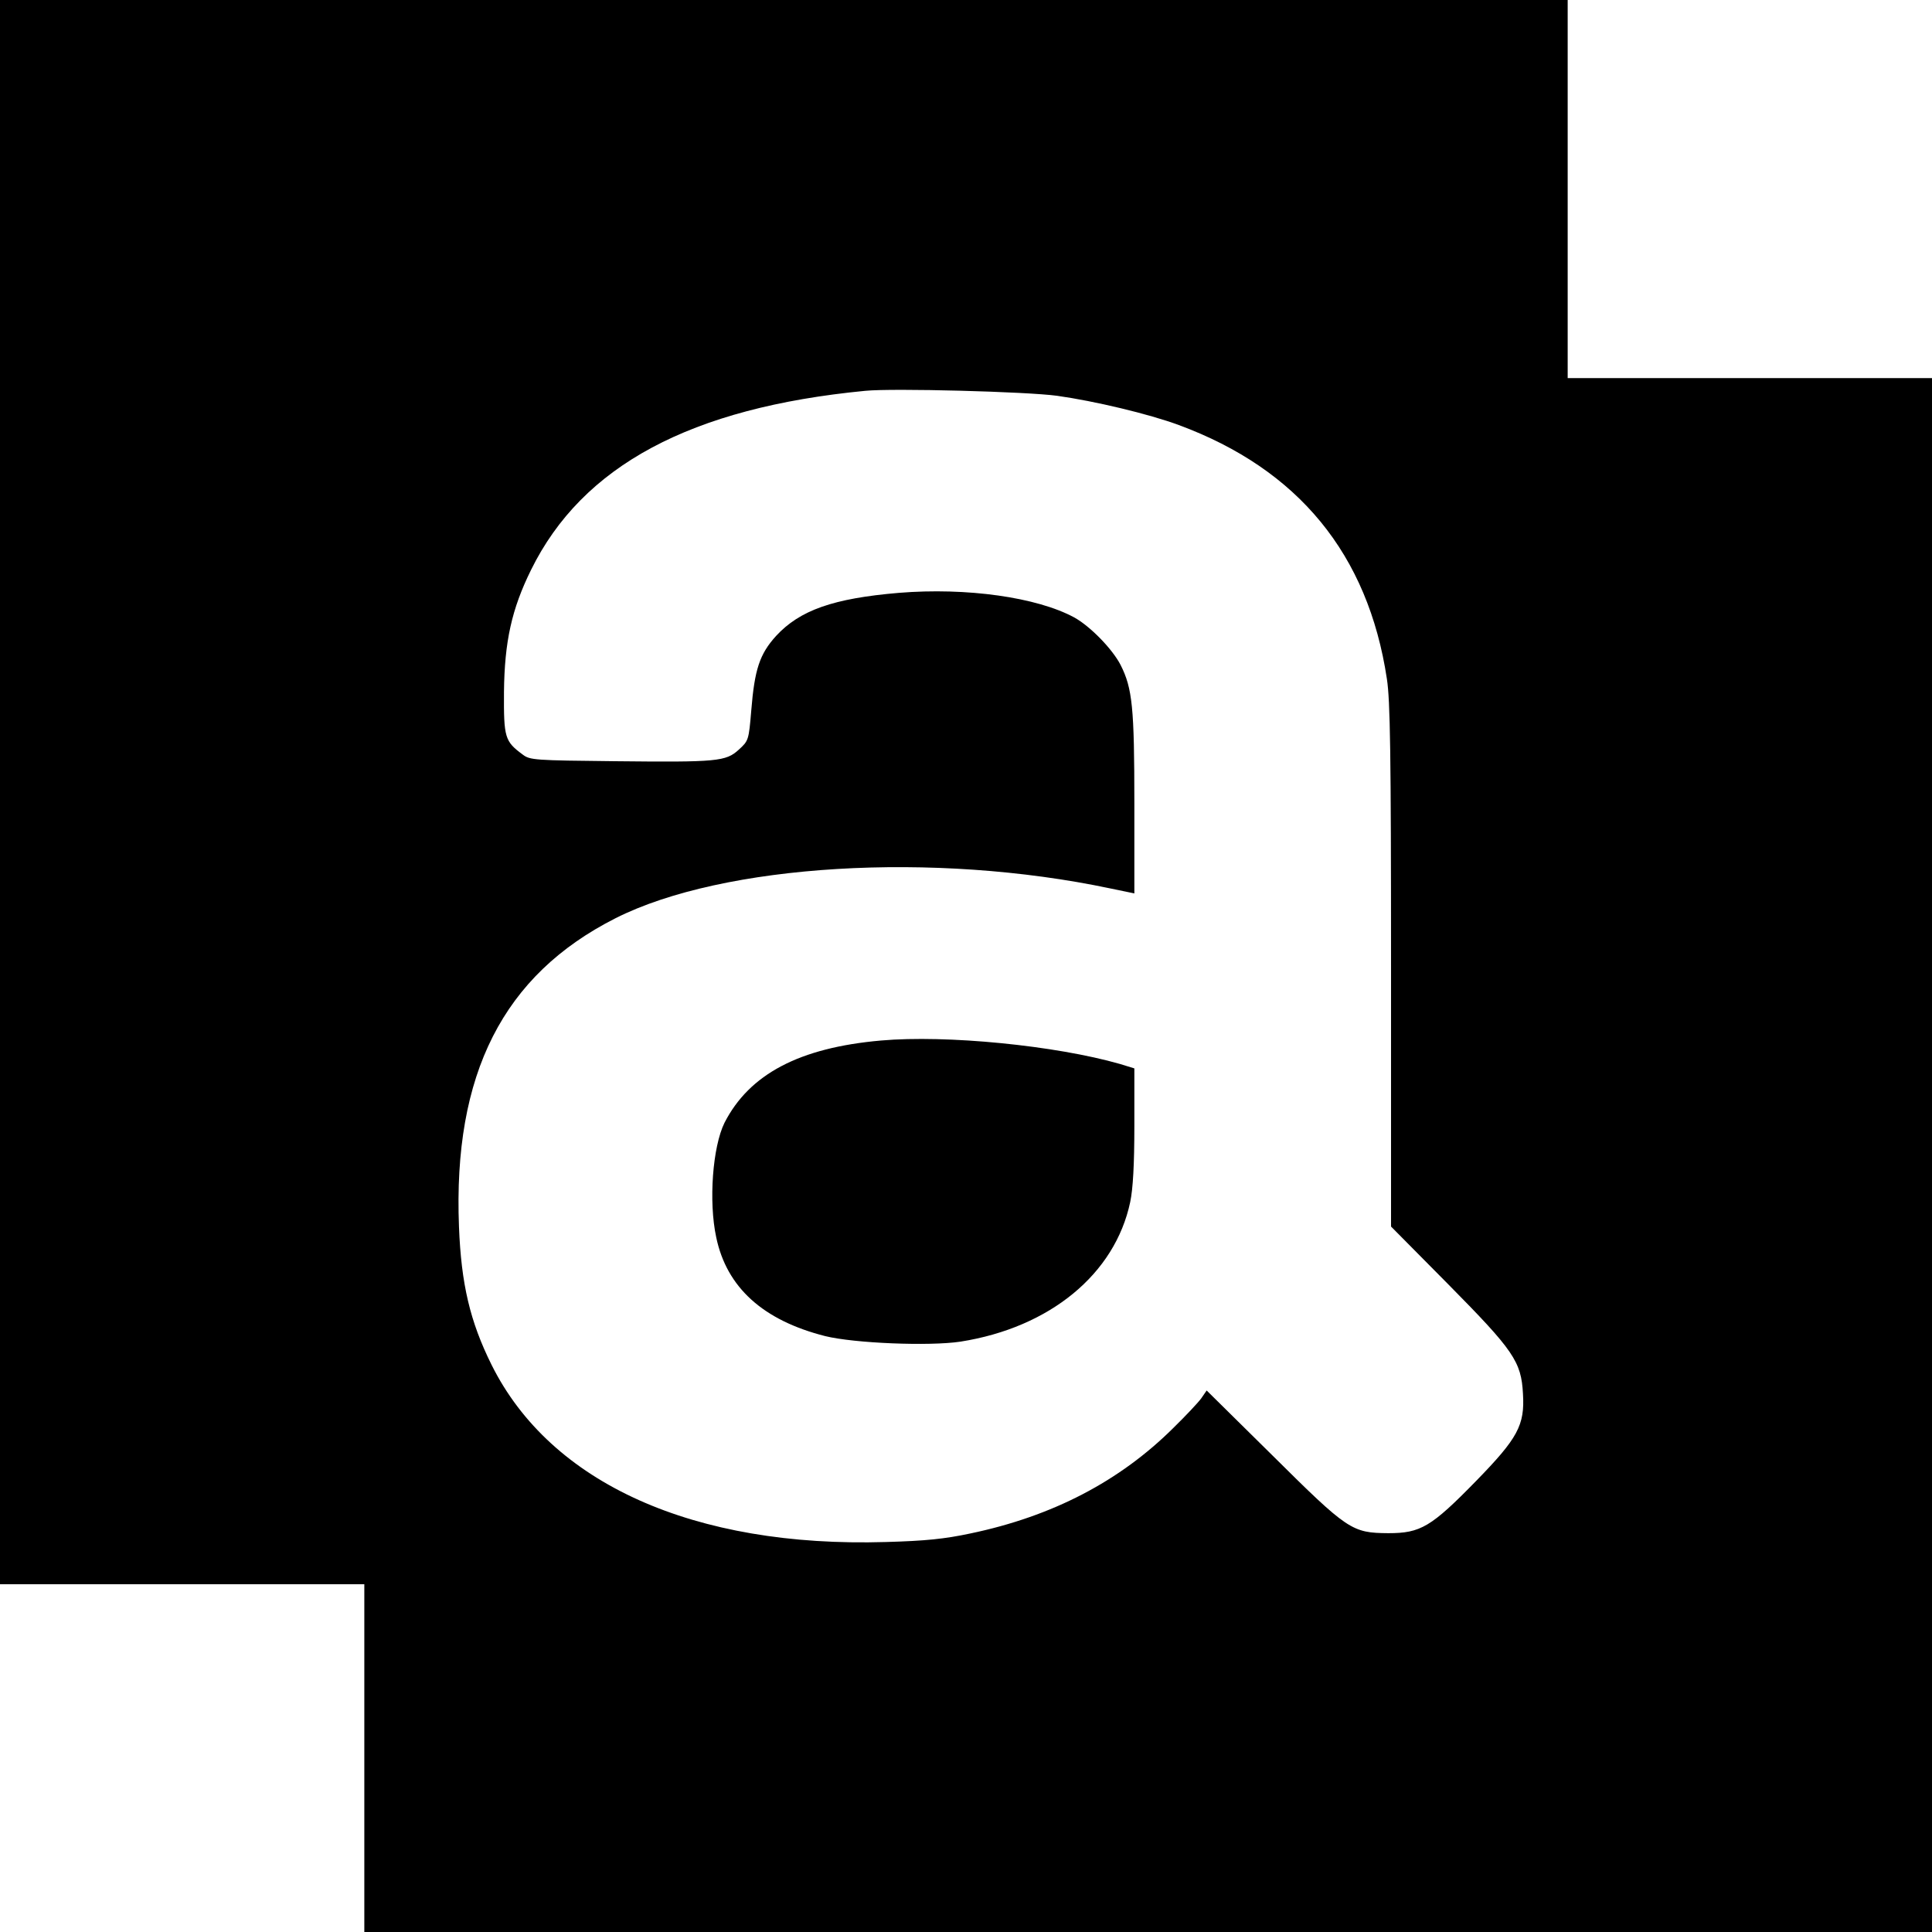
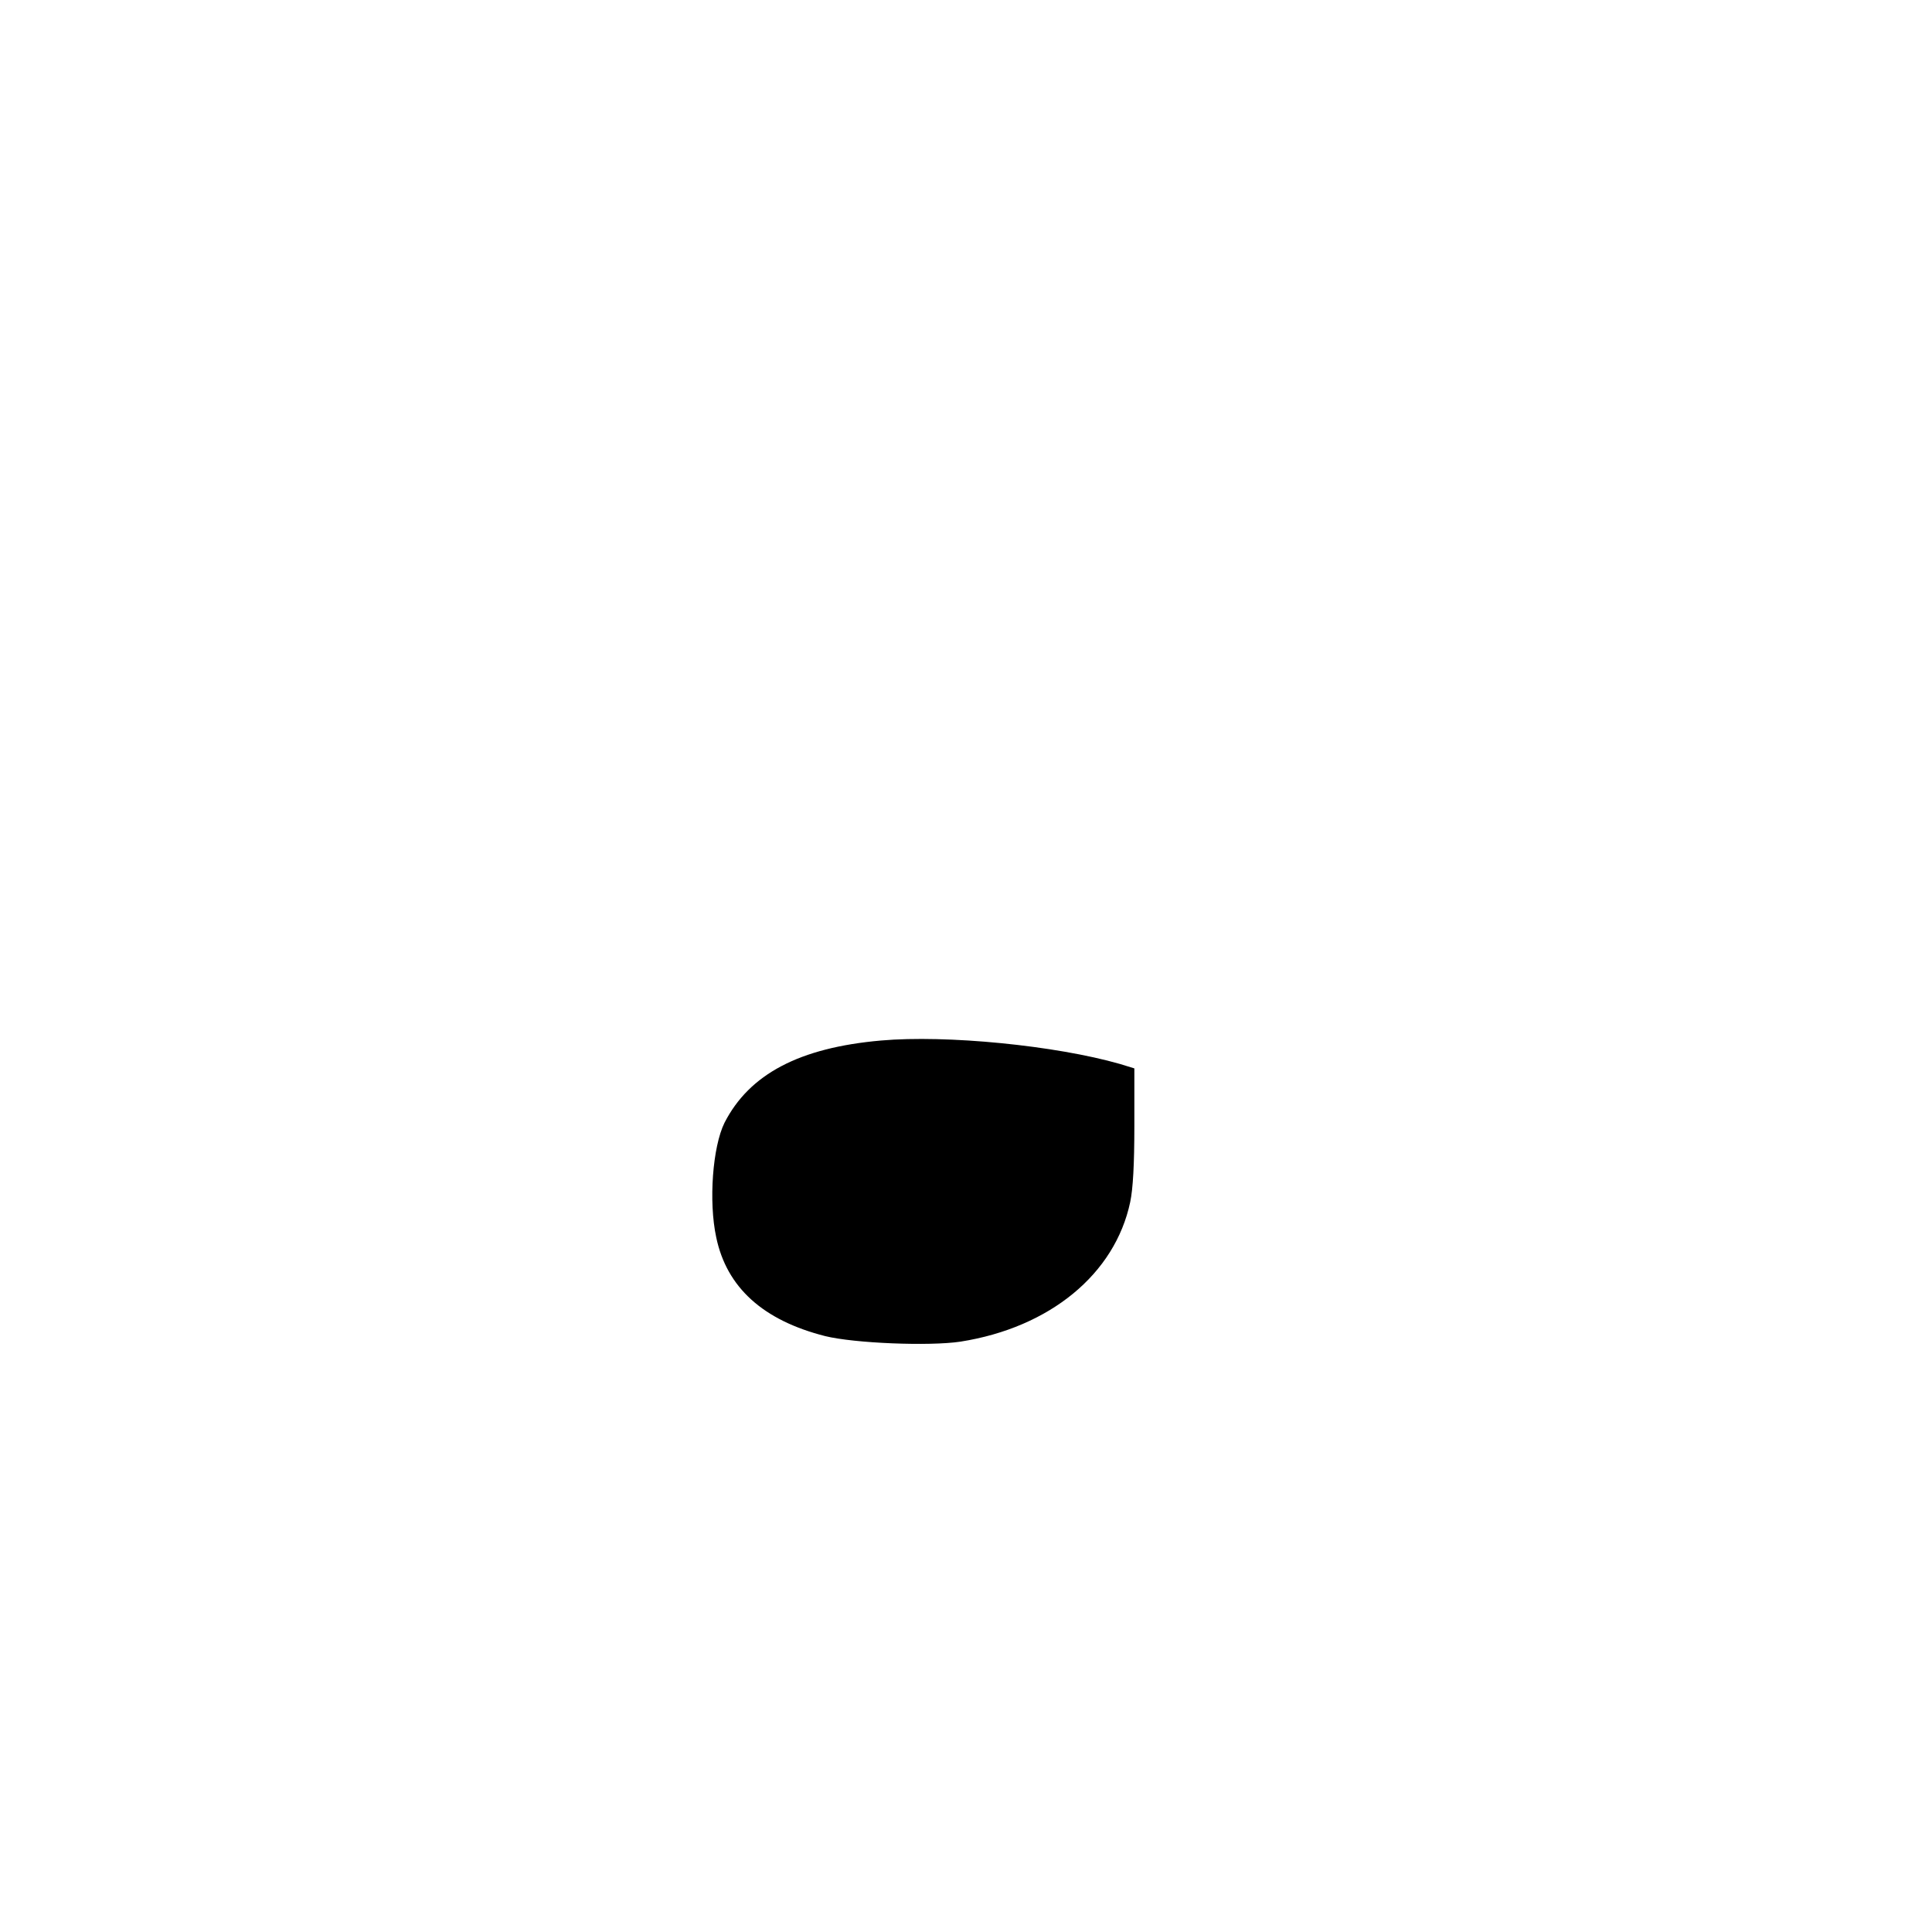
<svg xmlns="http://www.w3.org/2000/svg" version="1.0" width="700pt" height="700pt" viewBox="0 0 700 700" preserveAspectRatio="xMidYMid meet">
  <g transform="translate(0,700) scale(0.1,-0.1)" fill="#000000" stroke="none">
-     <path d="M0 4130 l0 -2870 660 0 660 0 0 -630 0 -630 2840 0 2840 0 0 2815 0 2815 -660 0 -660 0 0 685 0 685 -2840 0 -2840 0 0 -2870z m3830 1436 c136 -19 333 -66 441 -106 433 -160 686 -468 754 -920 12 -78 15 -267 15 -1039 l0 -945 208 -210 c236 -239 264 -279 270 -396 7 -114 -19 -161 -169 -315 -164 -168 -202 -190 -319 -190 -132 1 -146 10 -421 283 l-237 234 -20 -29 c-11 -15 -56 -63 -100 -106 -195 -194 -439 -321 -736 -383 -94 -20 -163 -27 -306 -31 -696 -21 -1215 212 -1429 642 -78 157 -110 293 -118 500 -22 554 160 912 567 1118 390 197 1154 243 1793 108 l87 -18 0 326 c0 348 -7 417 -50 502 -30 58 -110 140 -168 172 -135 73 -389 109 -635 89 -238 -20 -359 -63 -445 -156 -60 -66 -78 -122 -90 -270 -9 -108 -10 -110 -45 -142 -47 -43 -77 -46 -449 -42 -291 3 -308 4 -334 24 -65 48 -69 61 -68 227 2 183 28 300 98 442 186 378 579 588 1211 649 100 10 586 -3 695 -18z" />
    <path d="M3192 3230 c-296 -26 -477 -122 -567 -298 -43 -87 -58 -285 -30 -415 38 -182 170 -301 395 -358 106 -26 377 -37 490 -20 324 51 560 245 615 506 10 48 15 134 15 277 l0 207 -52 16 c-234 67 -629 106 -866 85z" />
  </g>
</svg>